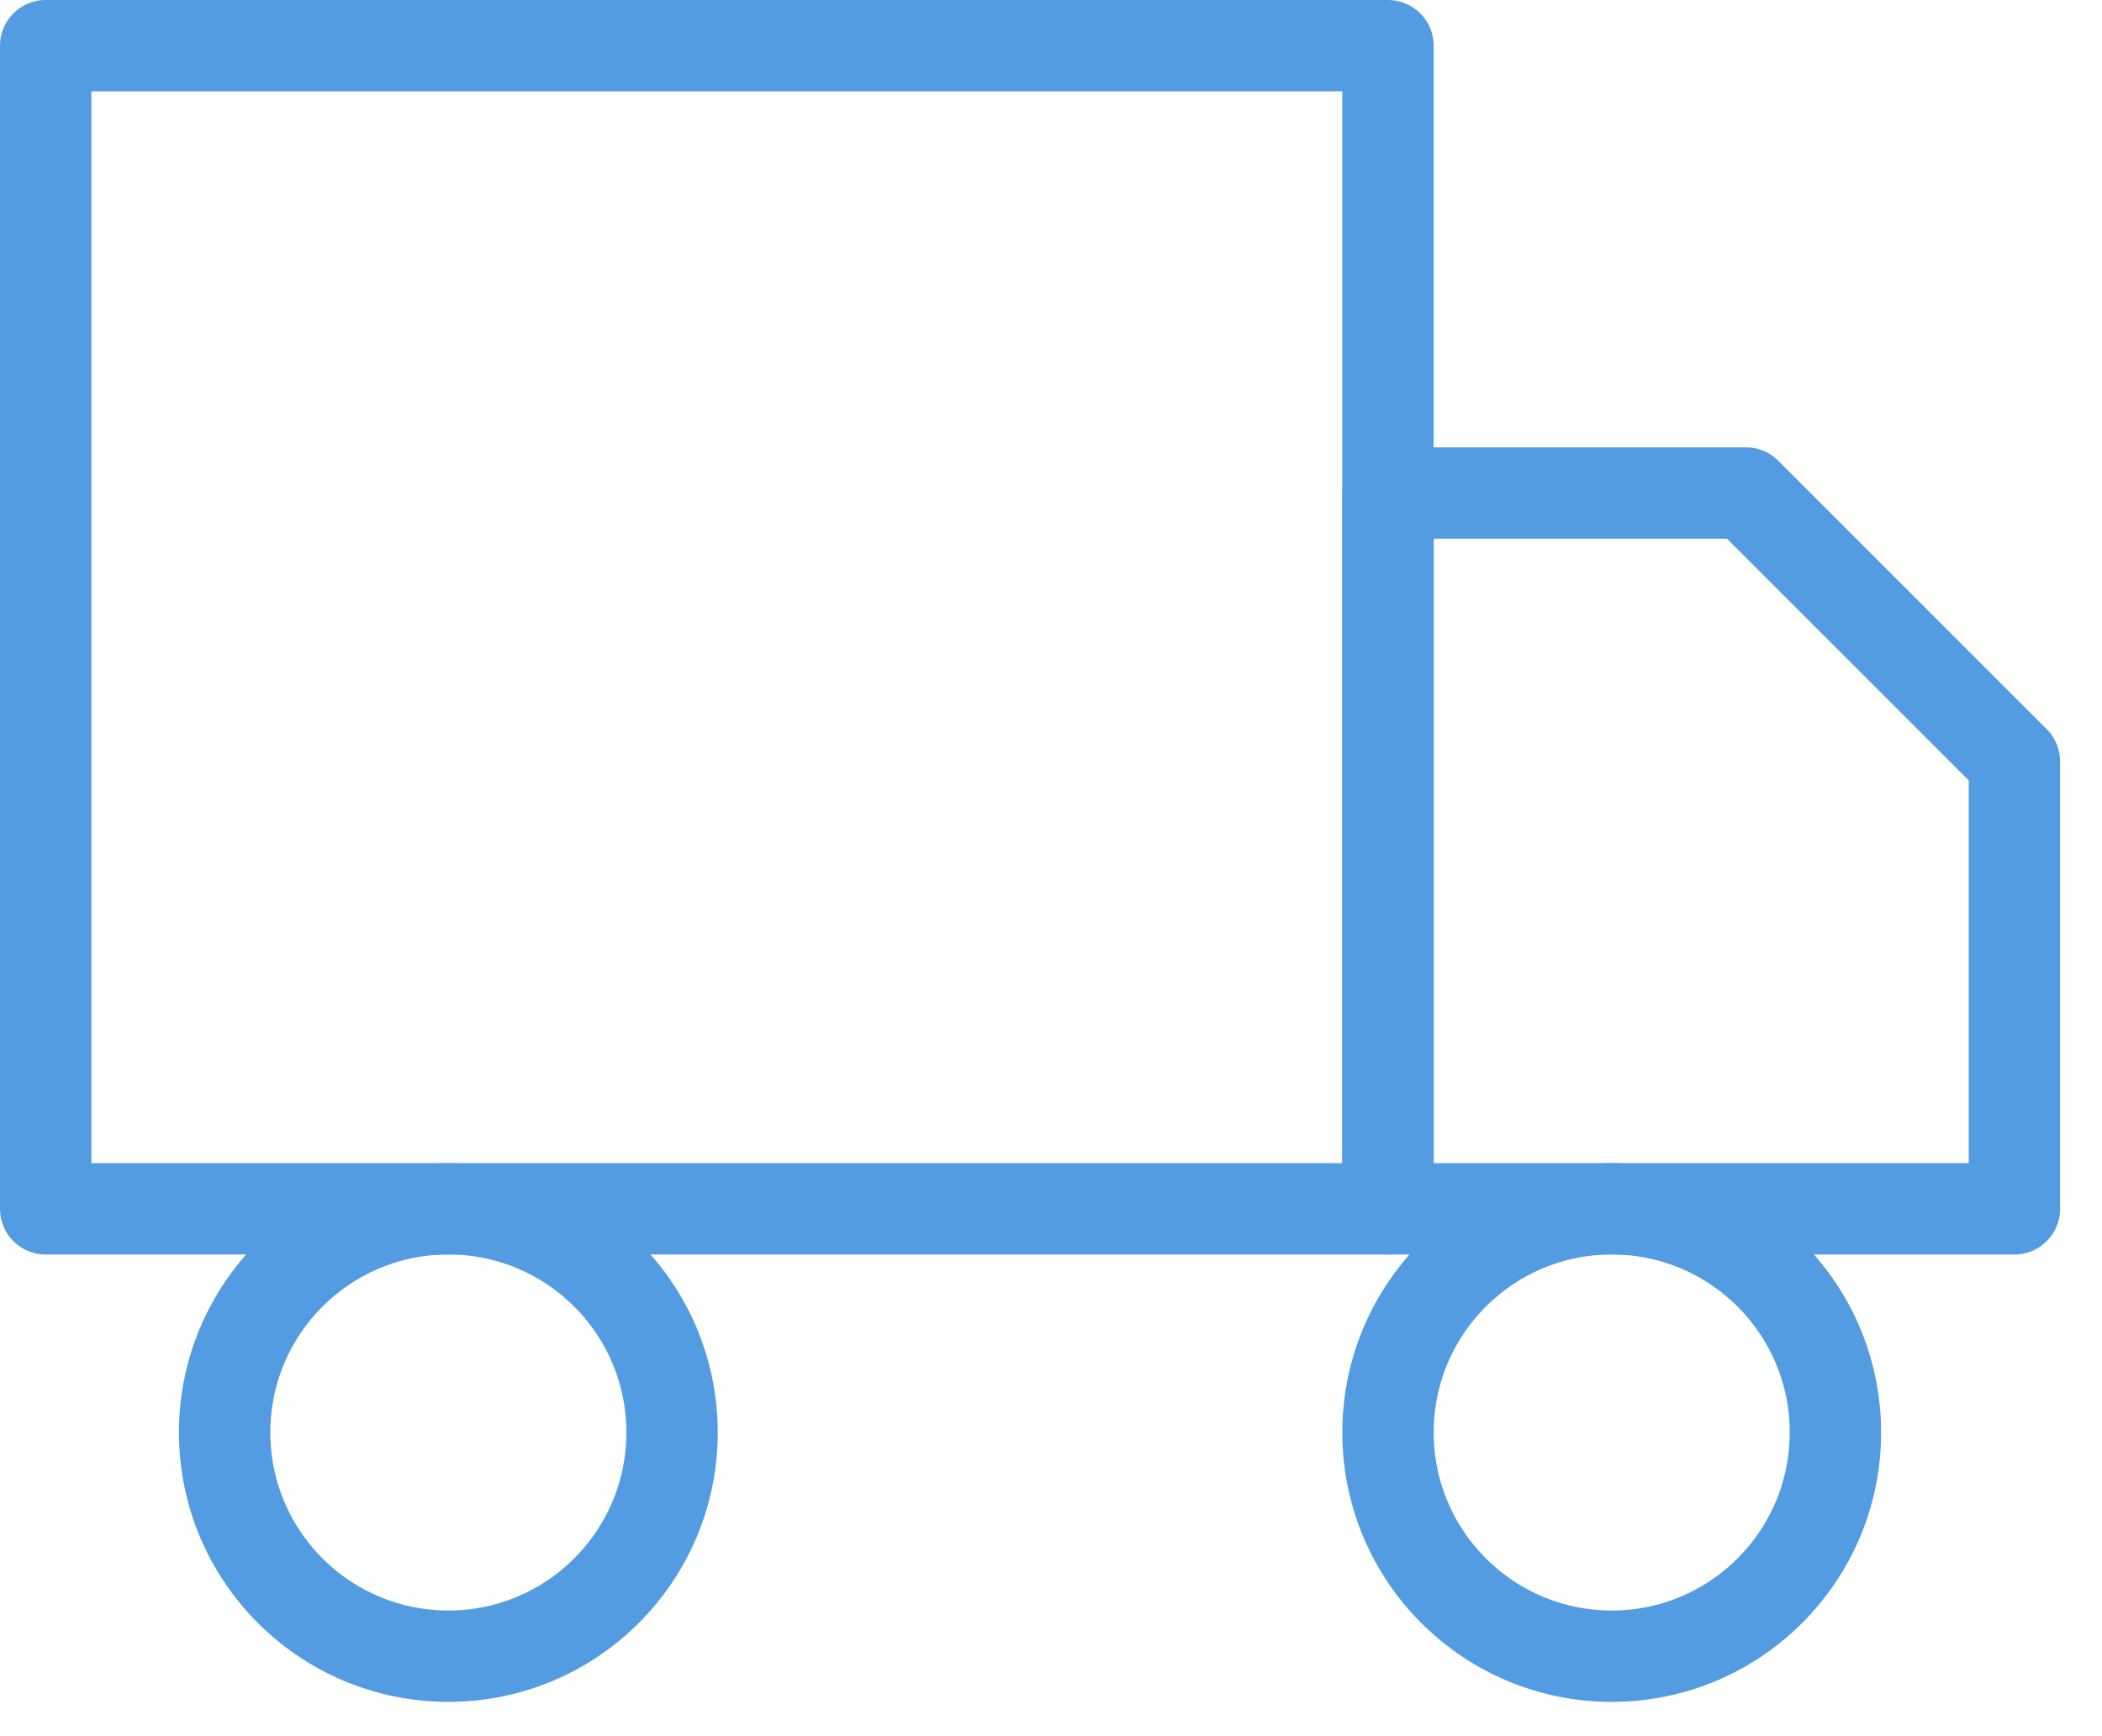
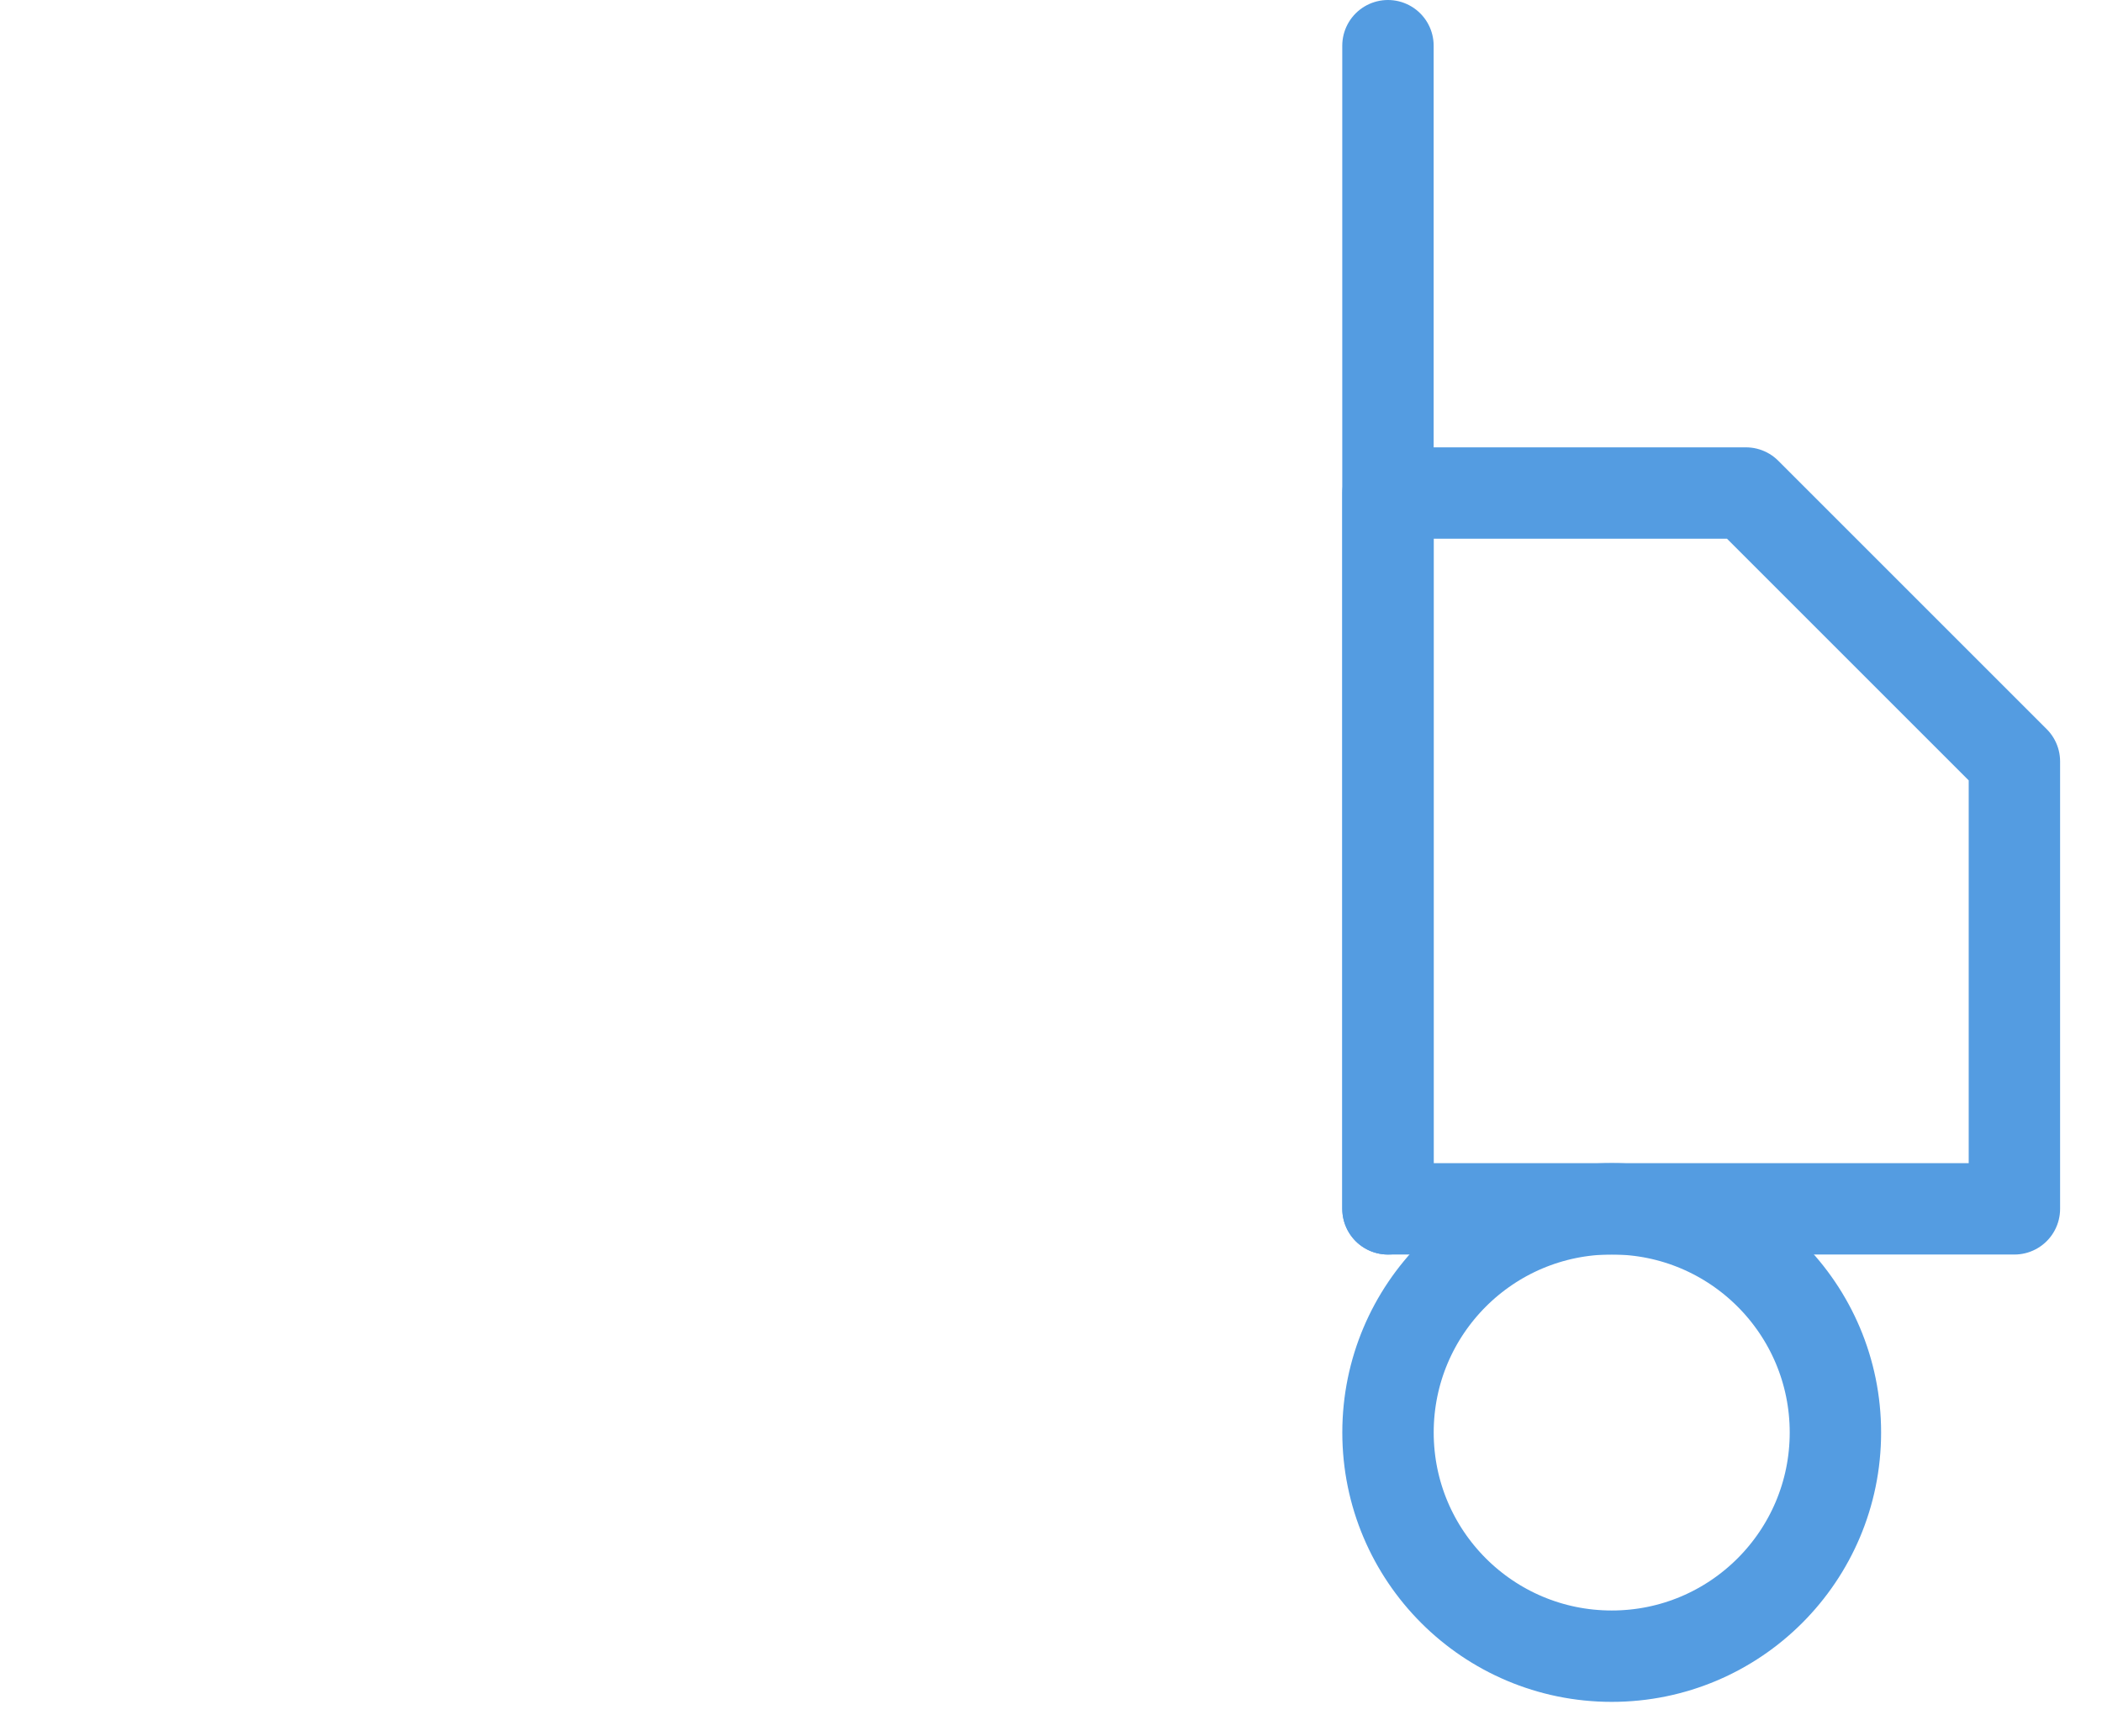
<svg xmlns="http://www.w3.org/2000/svg" width="46" height="38" viewBox="0 0 46 38" fill="none">
-   <path d="M30.374 1H1V26.458H30.374V1Z" stroke="#549CE1" stroke-width="2" stroke-linecap="round" stroke-linejoin="round" />
+   <path d="M30.374 1V26.458H30.374V1Z" stroke="#549CE1" stroke-width="2" stroke-linecap="round" stroke-linejoin="round" />
  <path d="M30.375 10.791H38.208L44.083 16.666V26.458H30.375V10.791Z" stroke="#549CE1" stroke-width="2" stroke-linecap="round" stroke-linejoin="round" />
-   <path d="M9.812 36.249C12.515 36.249 14.707 34.057 14.707 31.353C14.707 28.649 12.515 26.457 9.812 26.457C7.108 26.457 4.916 28.649 4.916 31.353C4.916 34.057 7.108 36.249 9.812 36.249Z" stroke="#549CE1" stroke-width="2" stroke-linecap="round" stroke-linejoin="round" />
  <path d="M35.271 36.249C37.974 36.249 40.166 34.057 40.166 31.353C40.166 28.649 37.974 26.457 35.271 26.457C32.567 26.457 30.375 28.649 30.375 31.353C30.375 34.057 32.567 36.249 35.271 36.249Z" stroke="#549CE1" stroke-width="2" stroke-linecap="round" stroke-linejoin="round" />
</svg>